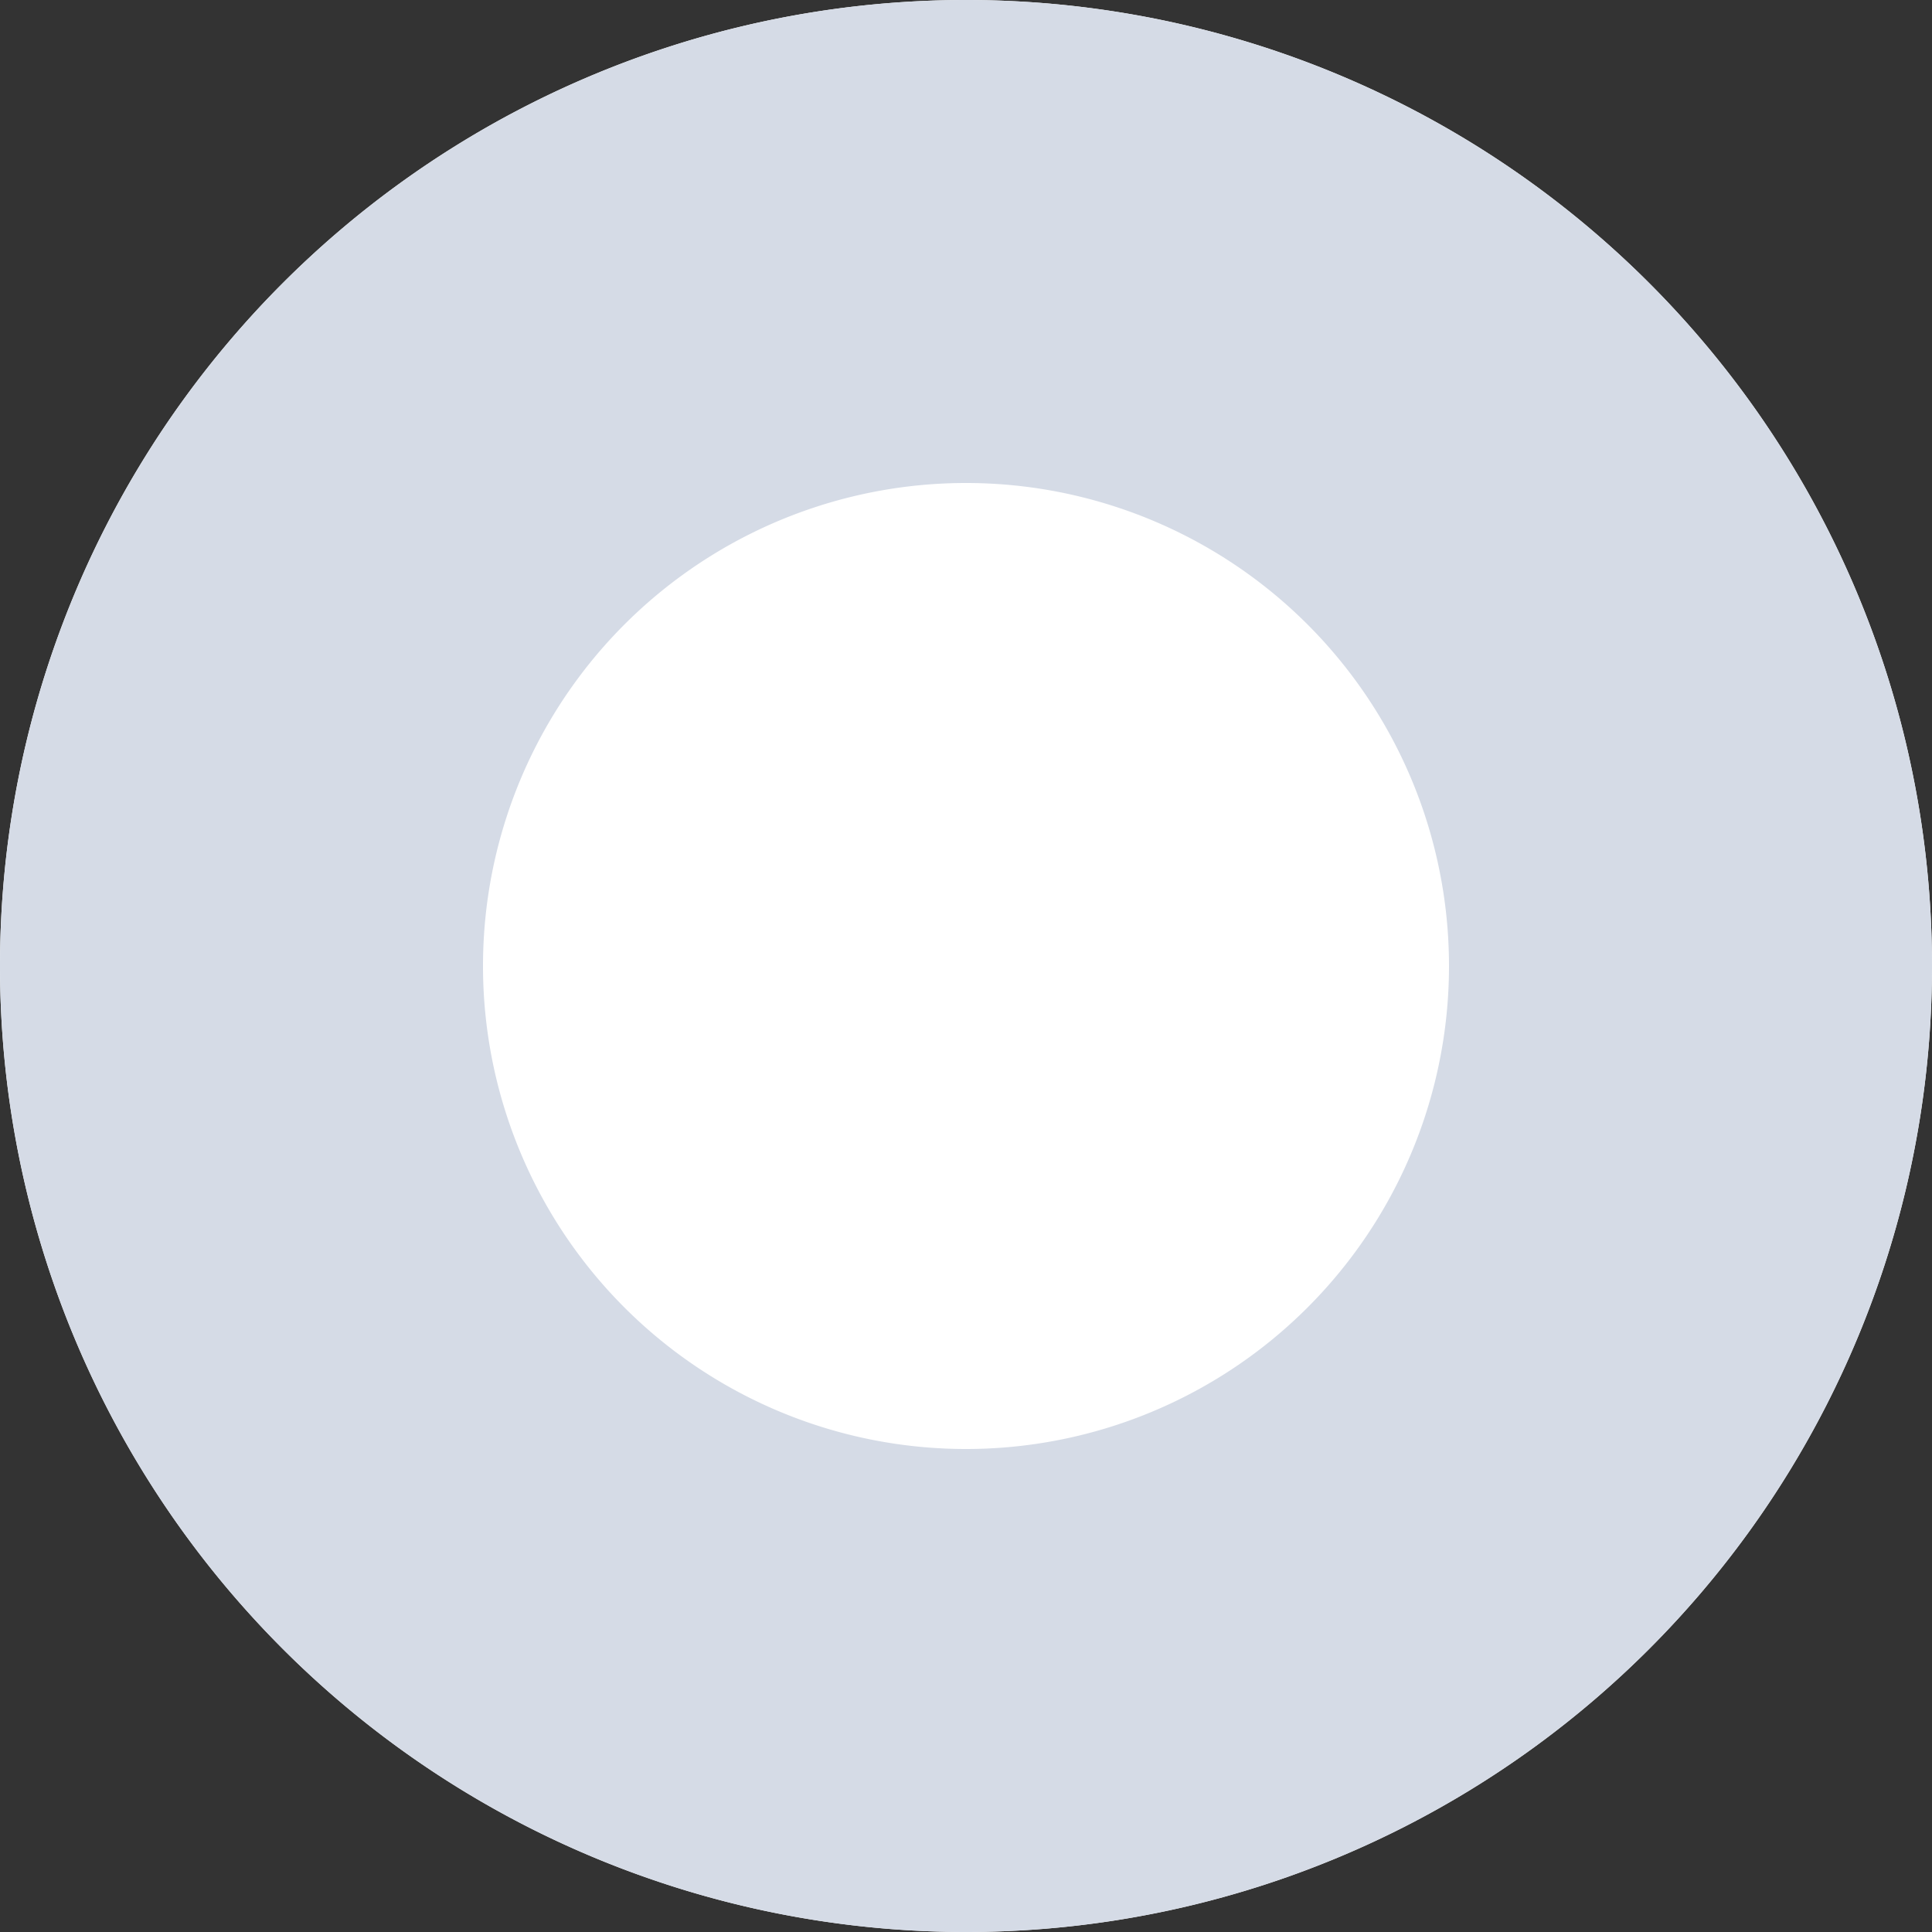
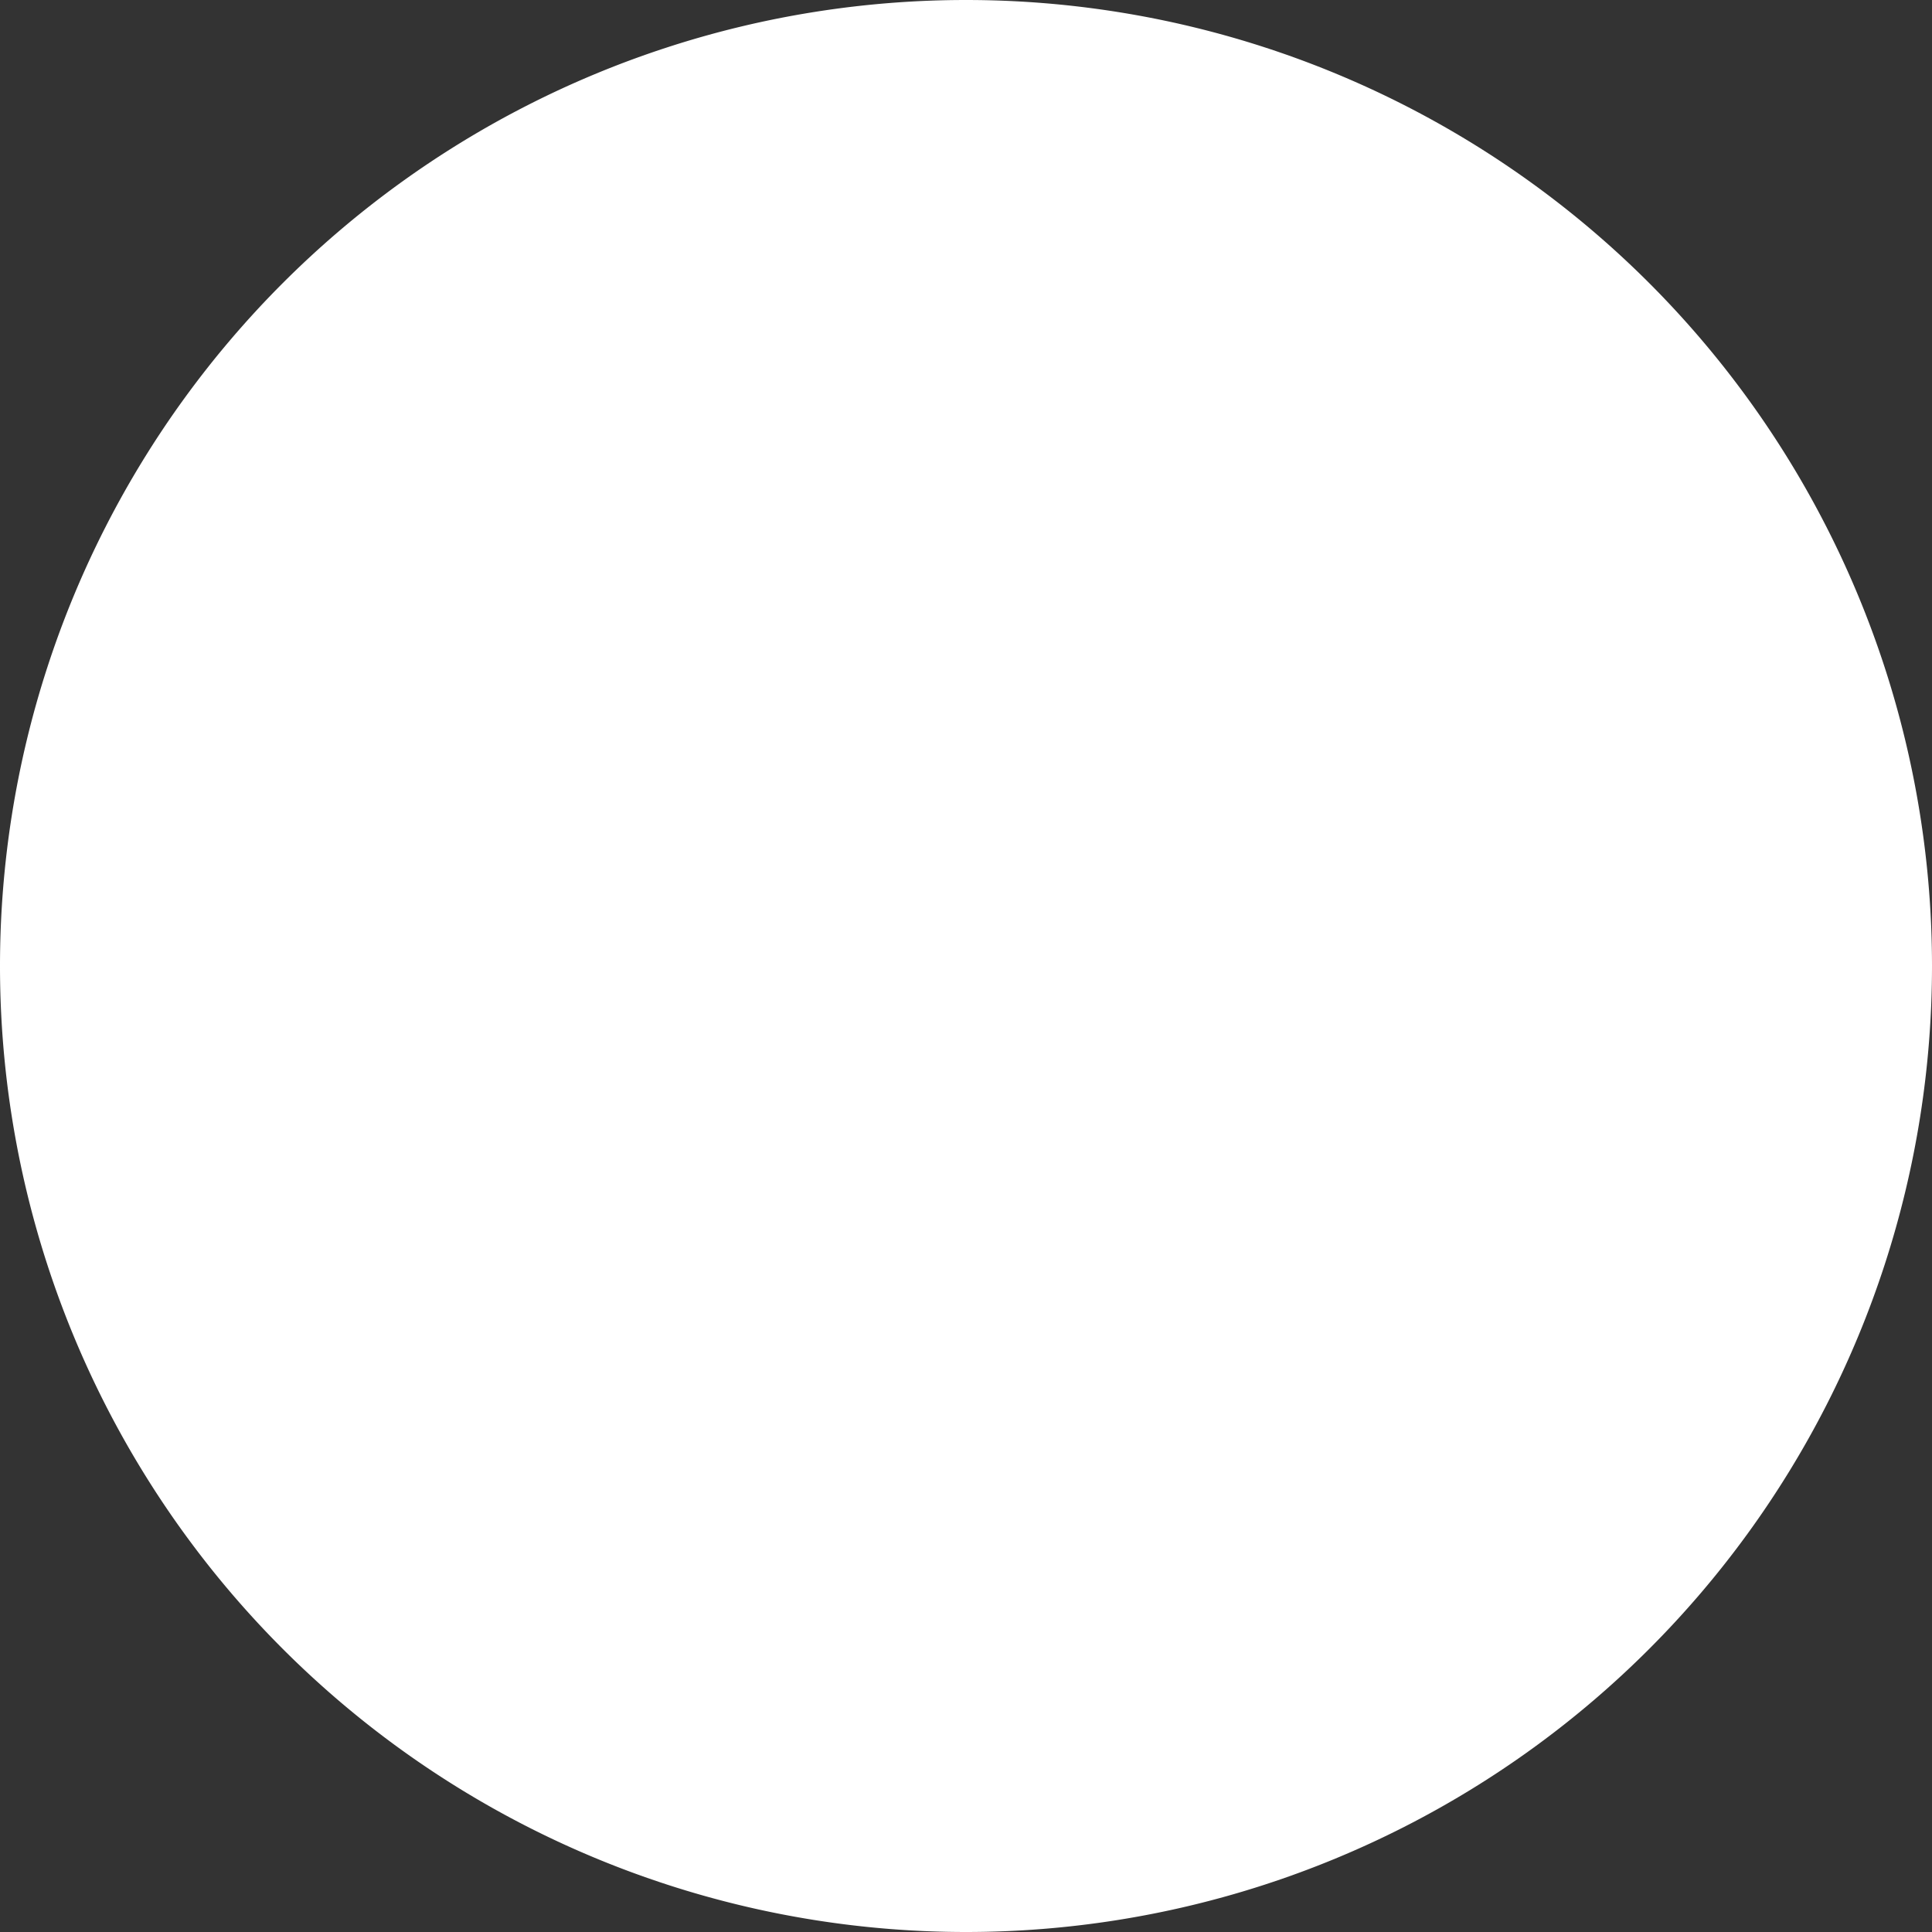
<svg xmlns="http://www.w3.org/2000/svg" viewBox="0 0 40 40" class="design-iconfont">
  <rect x="0" y="0" width="40" height="40" fill="#333333" stroke="none" />
  <g data-name="椭圆 124" fill="#fff" stroke="#d5dbe6" stroke-width="10">
    <path stroke="none" d="M20 0A20 20 0 1 0 20 40A20 20 0 1 0 20 0Z" />
-     <path fill="none" d="M20 5A15 15 0 1 0 20 35A15 15 0 1 0 20 5Z" />
  </g>
</svg>